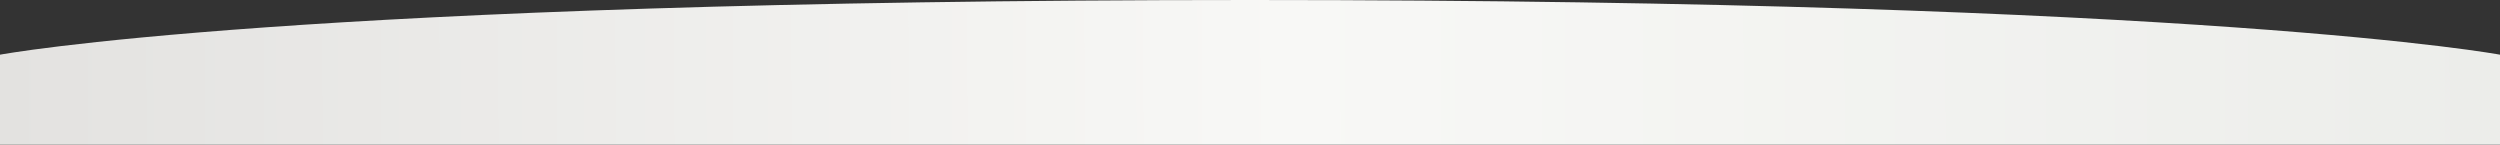
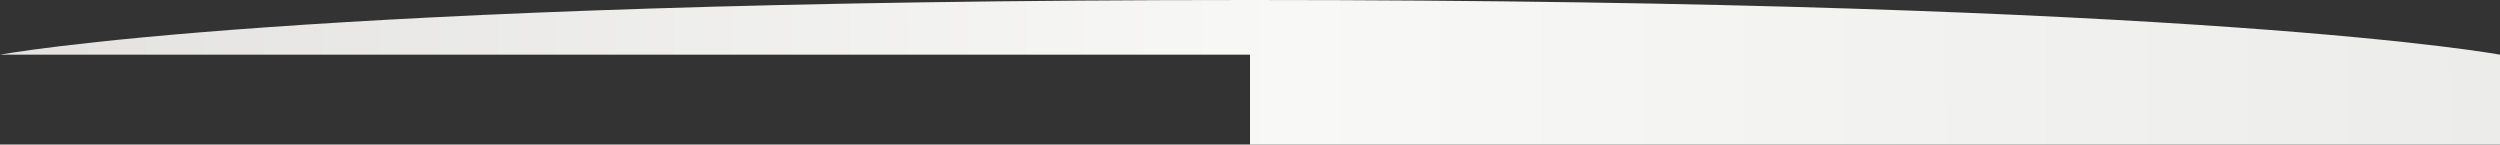
<svg xmlns="http://www.w3.org/2000/svg" width="1920" height="111" viewBox="0 0 1920 111" fill="none">
  <rect x="0" y="0" width="1920" height="111" fill="#333333" stroke="none" />
-   <path d="M0 42C0 42 224 0 960 0C1696 0 1920 42 1920 42V111H960H0V42Z" fill="url(#paint0_linear_102_3)" />
+   <path d="M0 42C0 42 224 0 960 0C1696 0 1920 42 1920 42V111H960V42Z" fill="url(#paint0_linear_102_3)" />
  <defs>
    <linearGradient id="paint0_linear_102_3" x1="6.34027e-05" y1="86.506" x2="1920" y2="77.006" gradientUnits="userSpaceOnUse">
      <stop stop-color="#E3E2E0" />
      <stop offset="0.516" stop-color="#F8F8F6" />
      <stop offset="1" stop-color="#ECEDEA" />
      <stop offset="1" stop-color="#F0F1EE" />
    </linearGradient>
  </defs>
</svg>